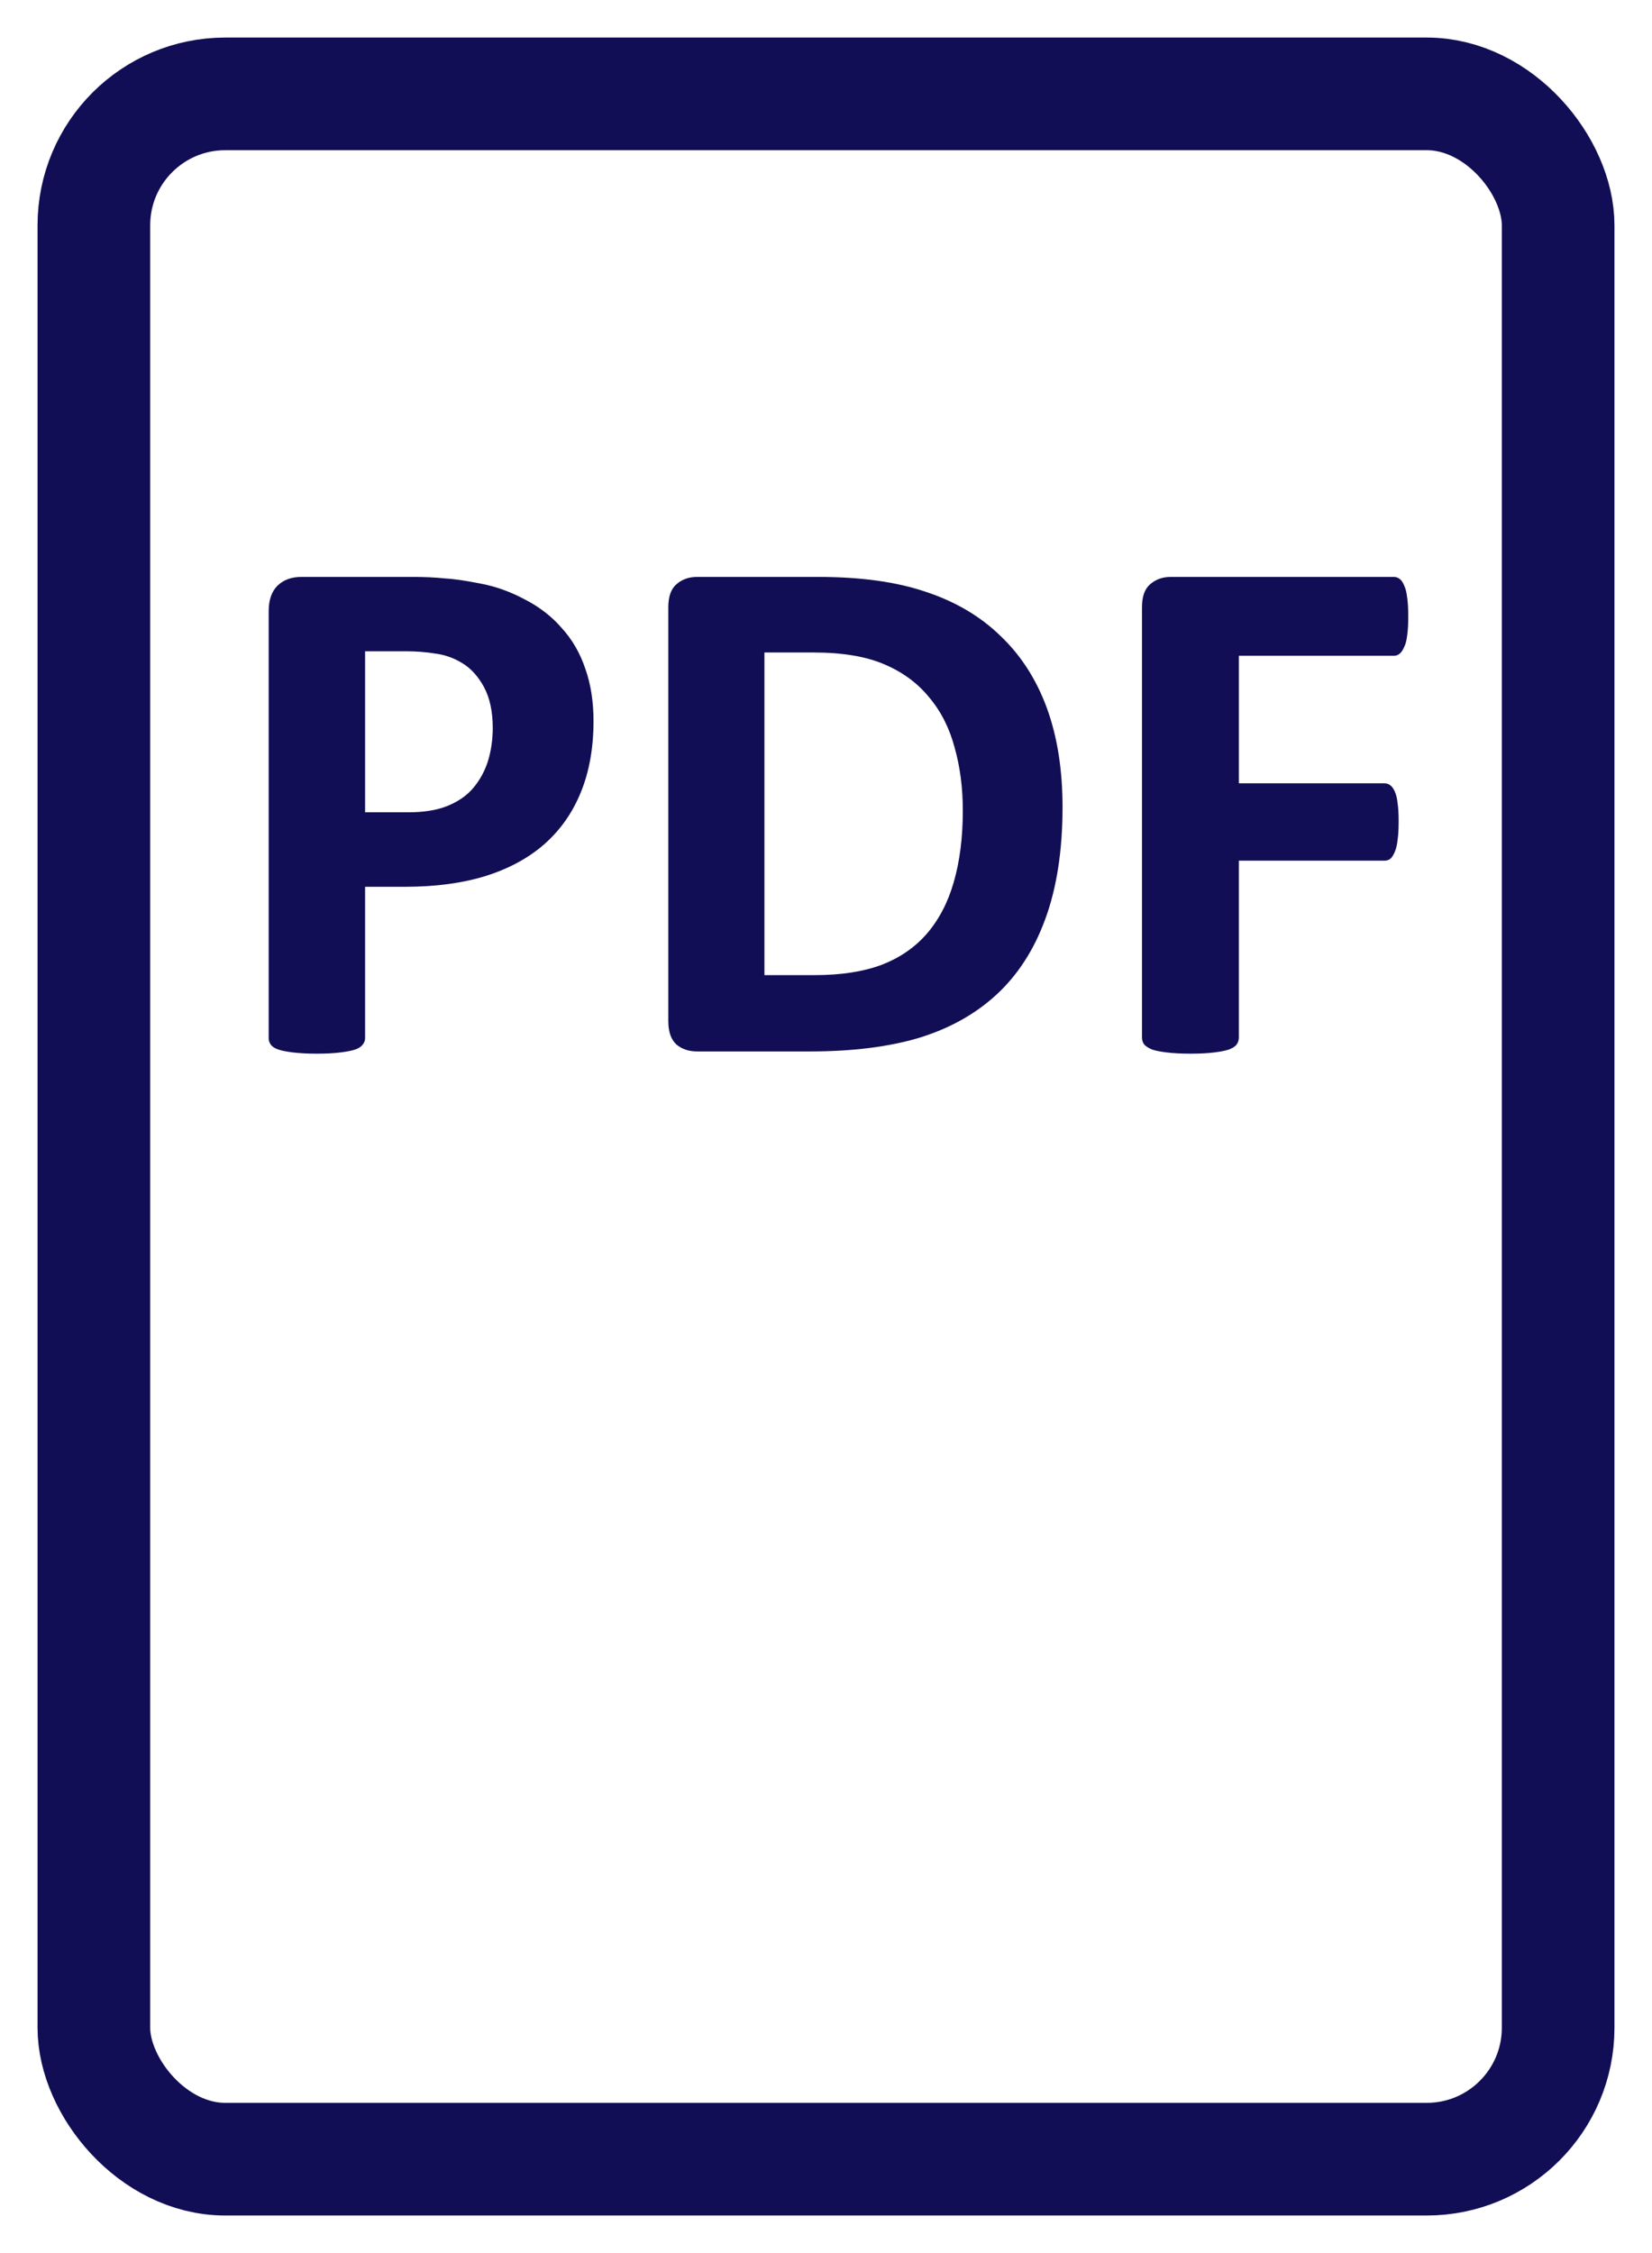
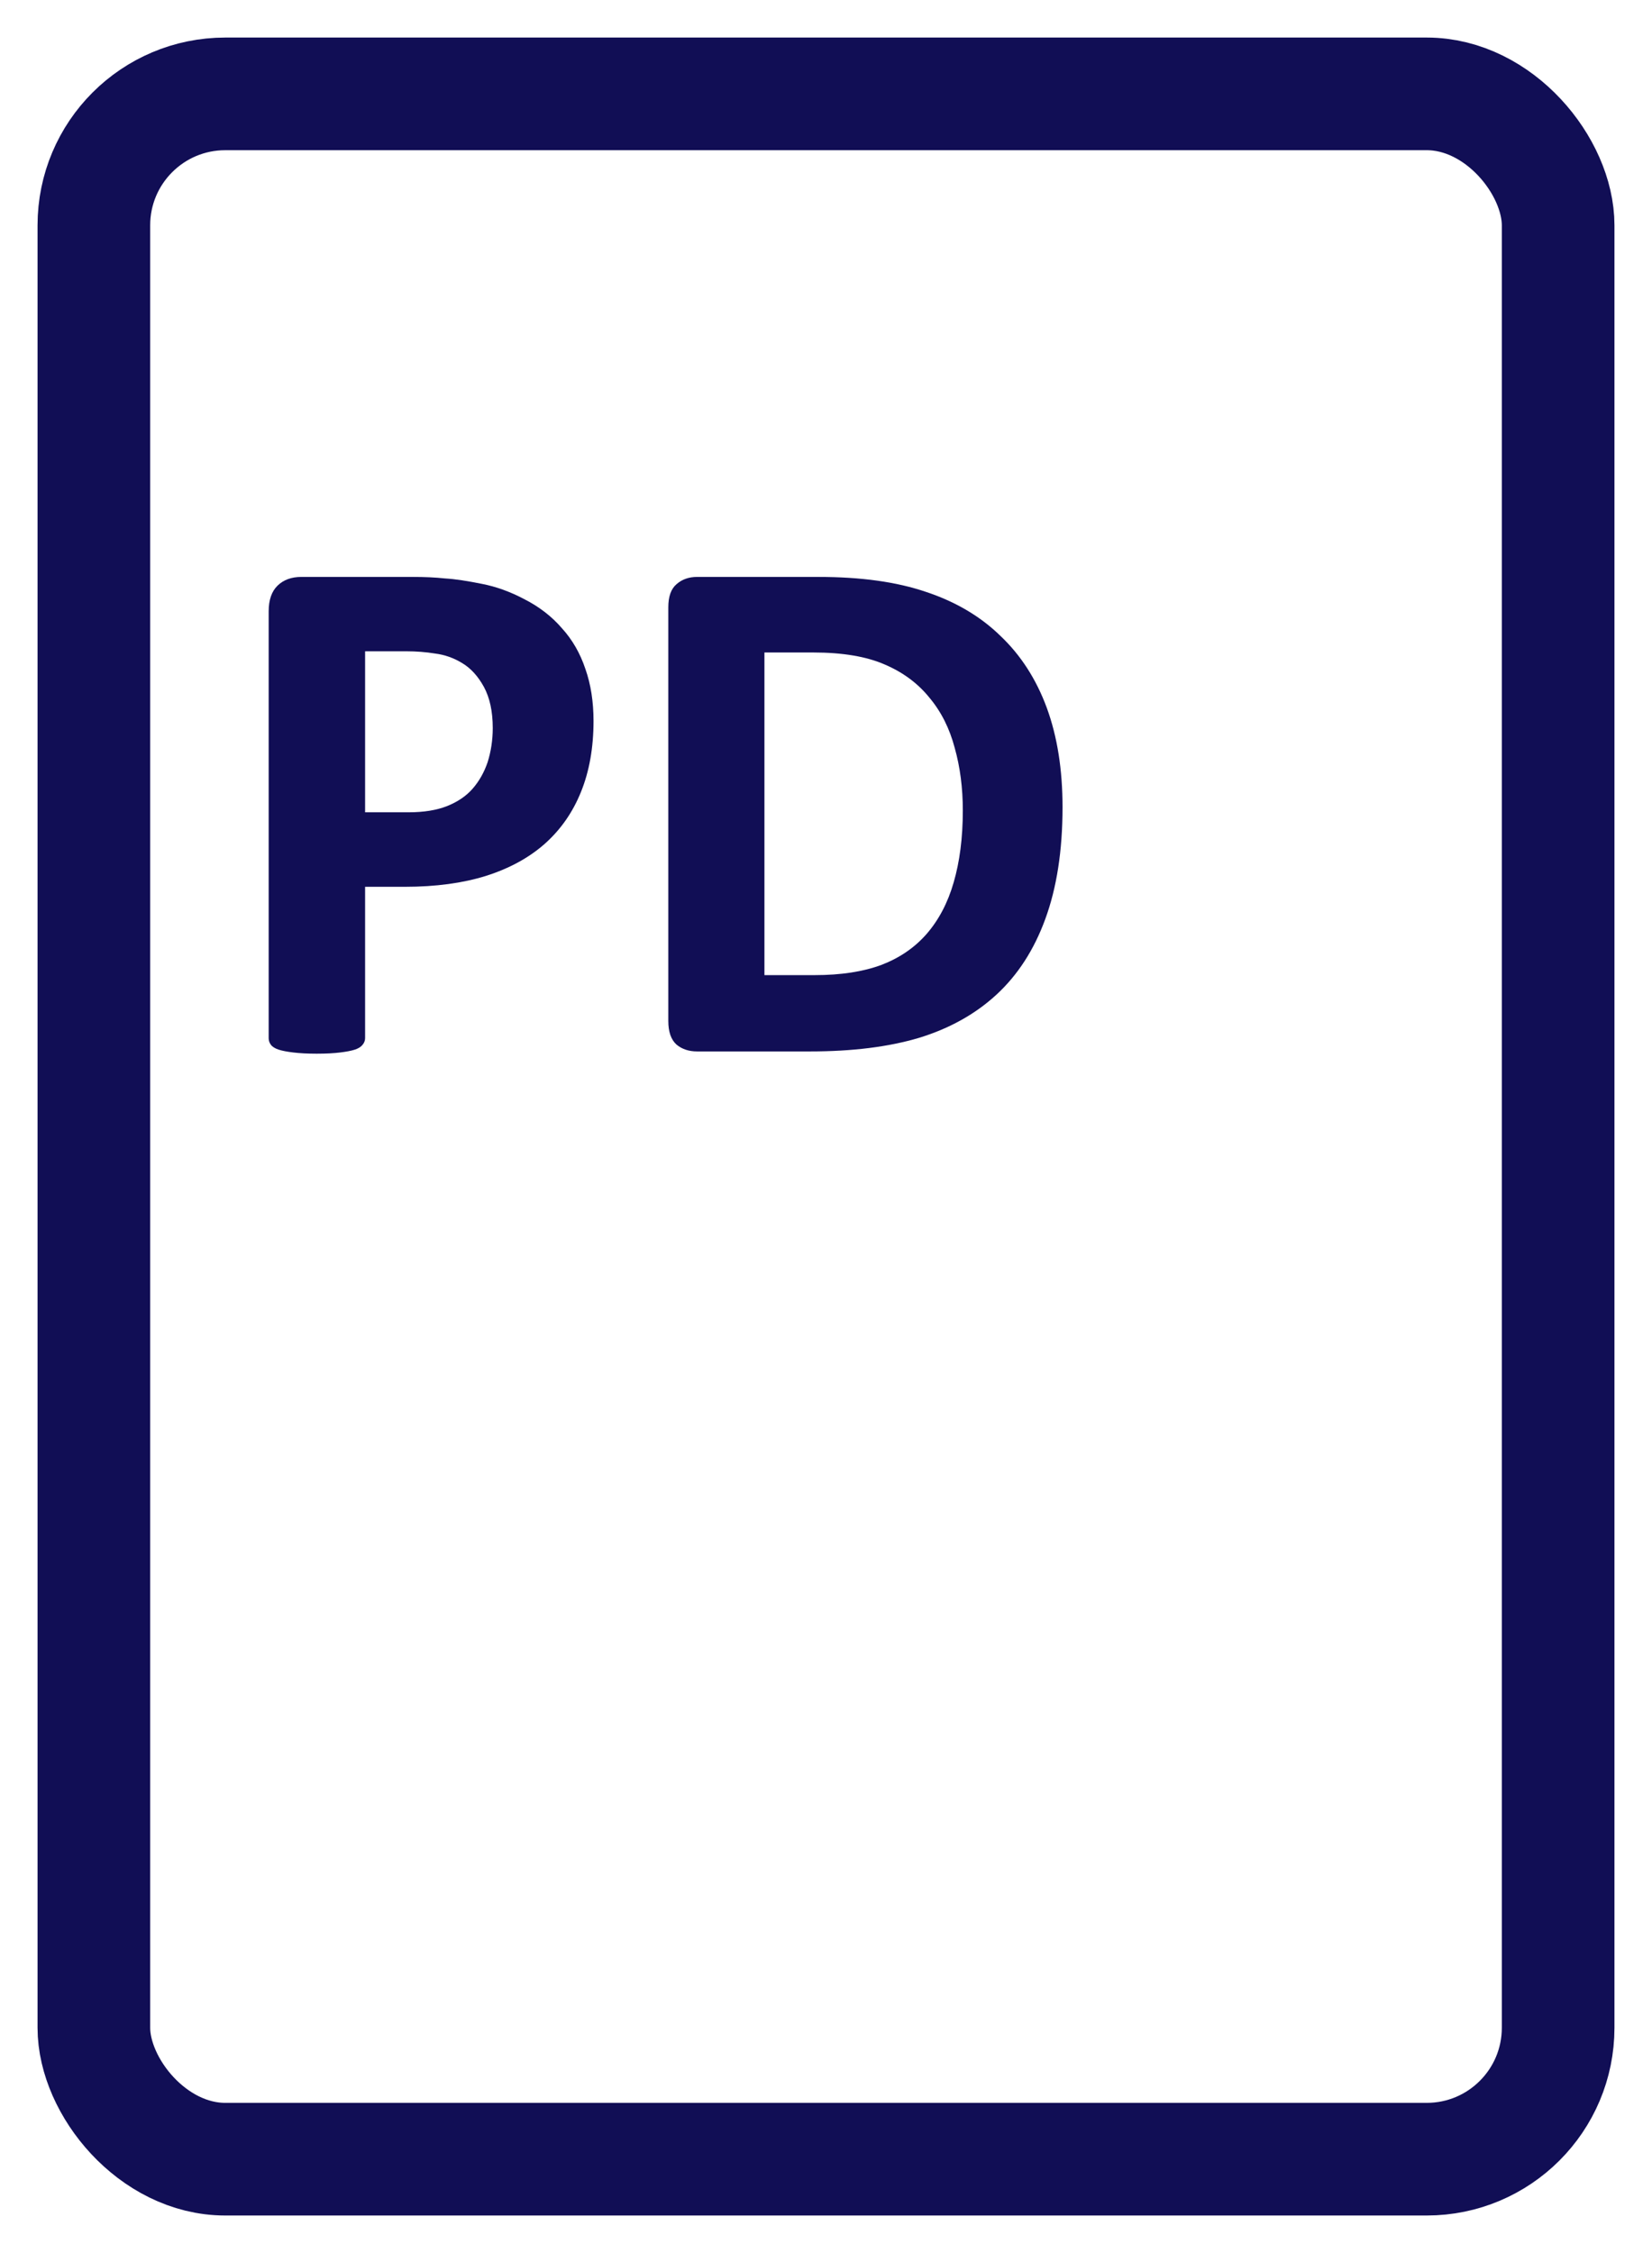
<svg xmlns="http://www.w3.org/2000/svg" width="11" height="15" viewBox="0 0 11 15" fill="none">
  <rect x="0.625" y="0.625" width="9.75" height="13.75" rx="0.875" stroke="#110E55" stroke-width="0.75" />
  <path d="M3.952 4.8C3.952 4.978 3.924 5.135 3.869 5.271C3.814 5.408 3.733 5.524 3.627 5.618C3.522 5.711 3.391 5.782 3.237 5.831C3.084 5.879 2.903 5.904 2.695 5.904H2.431V6.912C2.431 6.928 2.425 6.943 2.414 6.956C2.404 6.969 2.387 6.98 2.363 6.988C2.338 6.996 2.306 7.002 2.265 7.007C2.224 7.012 2.172 7.015 2.109 7.015C2.047 7.015 1.995 7.012 1.953 7.007C1.912 7.002 1.879 6.996 1.855 6.988C1.831 6.98 1.813 6.969 1.804 6.956C1.794 6.943 1.789 6.928 1.789 6.912V4.07C1.789 3.994 1.809 3.937 1.848 3.899C1.888 3.86 1.941 3.841 2.006 3.841H2.751C2.826 3.841 2.897 3.844 2.963 3.851C3.032 3.855 3.113 3.868 3.208 3.887C3.302 3.905 3.397 3.939 3.493 3.99C3.591 4.04 3.674 4.104 3.742 4.183C3.811 4.259 3.863 4.349 3.898 4.454C3.934 4.556 3.952 4.672 3.952 4.8ZM3.281 4.847C3.281 4.736 3.261 4.645 3.222 4.573C3.183 4.502 3.135 4.449 3.078 4.415C3.021 4.38 2.961 4.359 2.897 4.351C2.836 4.341 2.771 4.336 2.705 4.336H2.431V5.408H2.719C2.822 5.408 2.907 5.394 2.976 5.367C3.046 5.339 3.103 5.301 3.146 5.252C3.19 5.202 3.224 5.142 3.247 5.074C3.269 5.004 3.281 4.928 3.281 4.847Z" fill="#110E55" />
  <path d="M7.075 5.374C7.075 5.664 7.036 5.912 6.96 6.119C6.885 6.324 6.777 6.491 6.635 6.622C6.494 6.752 6.321 6.848 6.118 6.91C5.916 6.97 5.675 7 5.395 7H4.641C4.587 7 4.541 6.985 4.504 6.954C4.468 6.921 4.45 6.869 4.45 6.797V4.043C4.45 3.972 4.468 3.921 4.504 3.89C4.541 3.857 4.587 3.841 4.641 3.841H5.451C5.733 3.841 5.971 3.874 6.167 3.941C6.363 4.006 6.529 4.104 6.662 4.234C6.797 4.362 6.9 4.522 6.97 4.712C7.04 4.903 7.075 5.123 7.075 5.374ZM6.411 5.396C6.411 5.246 6.393 5.107 6.357 4.979C6.323 4.85 6.267 4.738 6.188 4.644C6.112 4.55 6.013 4.476 5.891 4.424C5.77 4.371 5.611 4.344 5.415 4.344H5.09V6.492H5.424C5.6 6.492 5.748 6.469 5.869 6.424C5.989 6.378 6.089 6.31 6.169 6.219C6.25 6.126 6.311 6.011 6.35 5.875C6.39 5.738 6.411 5.578 6.411 5.396Z" fill="#110E55" />
-   <path d="M9.377 4.104C9.377 4.153 9.375 4.195 9.37 4.229C9.366 4.262 9.36 4.288 9.35 4.307C9.342 4.327 9.332 4.341 9.321 4.351C9.309 4.361 9.296 4.366 9.282 4.366H8.249V5.215H9.218C9.233 5.215 9.246 5.219 9.257 5.228C9.269 5.236 9.278 5.25 9.287 5.269C9.296 5.289 9.303 5.315 9.306 5.347C9.311 5.38 9.313 5.42 9.313 5.469C9.313 5.518 9.311 5.559 9.306 5.591C9.303 5.624 9.296 5.651 9.287 5.672C9.278 5.693 9.269 5.708 9.257 5.718C9.246 5.726 9.233 5.73 9.218 5.73H8.249V6.907C8.249 6.925 8.244 6.941 8.234 6.954C8.225 6.967 8.207 6.978 8.181 6.988C8.156 6.996 8.124 7.002 8.083 7.007C8.042 7.012 7.99 7.015 7.927 7.015C7.865 7.015 7.813 7.012 7.771 7.007C7.73 7.002 7.697 6.996 7.673 6.988C7.648 6.978 7.631 6.967 7.619 6.954C7.609 6.941 7.604 6.925 7.604 6.907V4.043C7.604 3.972 7.622 3.921 7.658 3.89C7.696 3.857 7.741 3.841 7.795 3.841H9.282C9.296 3.841 9.309 3.846 9.321 3.855C9.332 3.864 9.342 3.878 9.35 3.899C9.36 3.919 9.366 3.946 9.37 3.98C9.375 4.014 9.377 4.056 9.377 4.104Z" fill="#110E55" />
</svg>